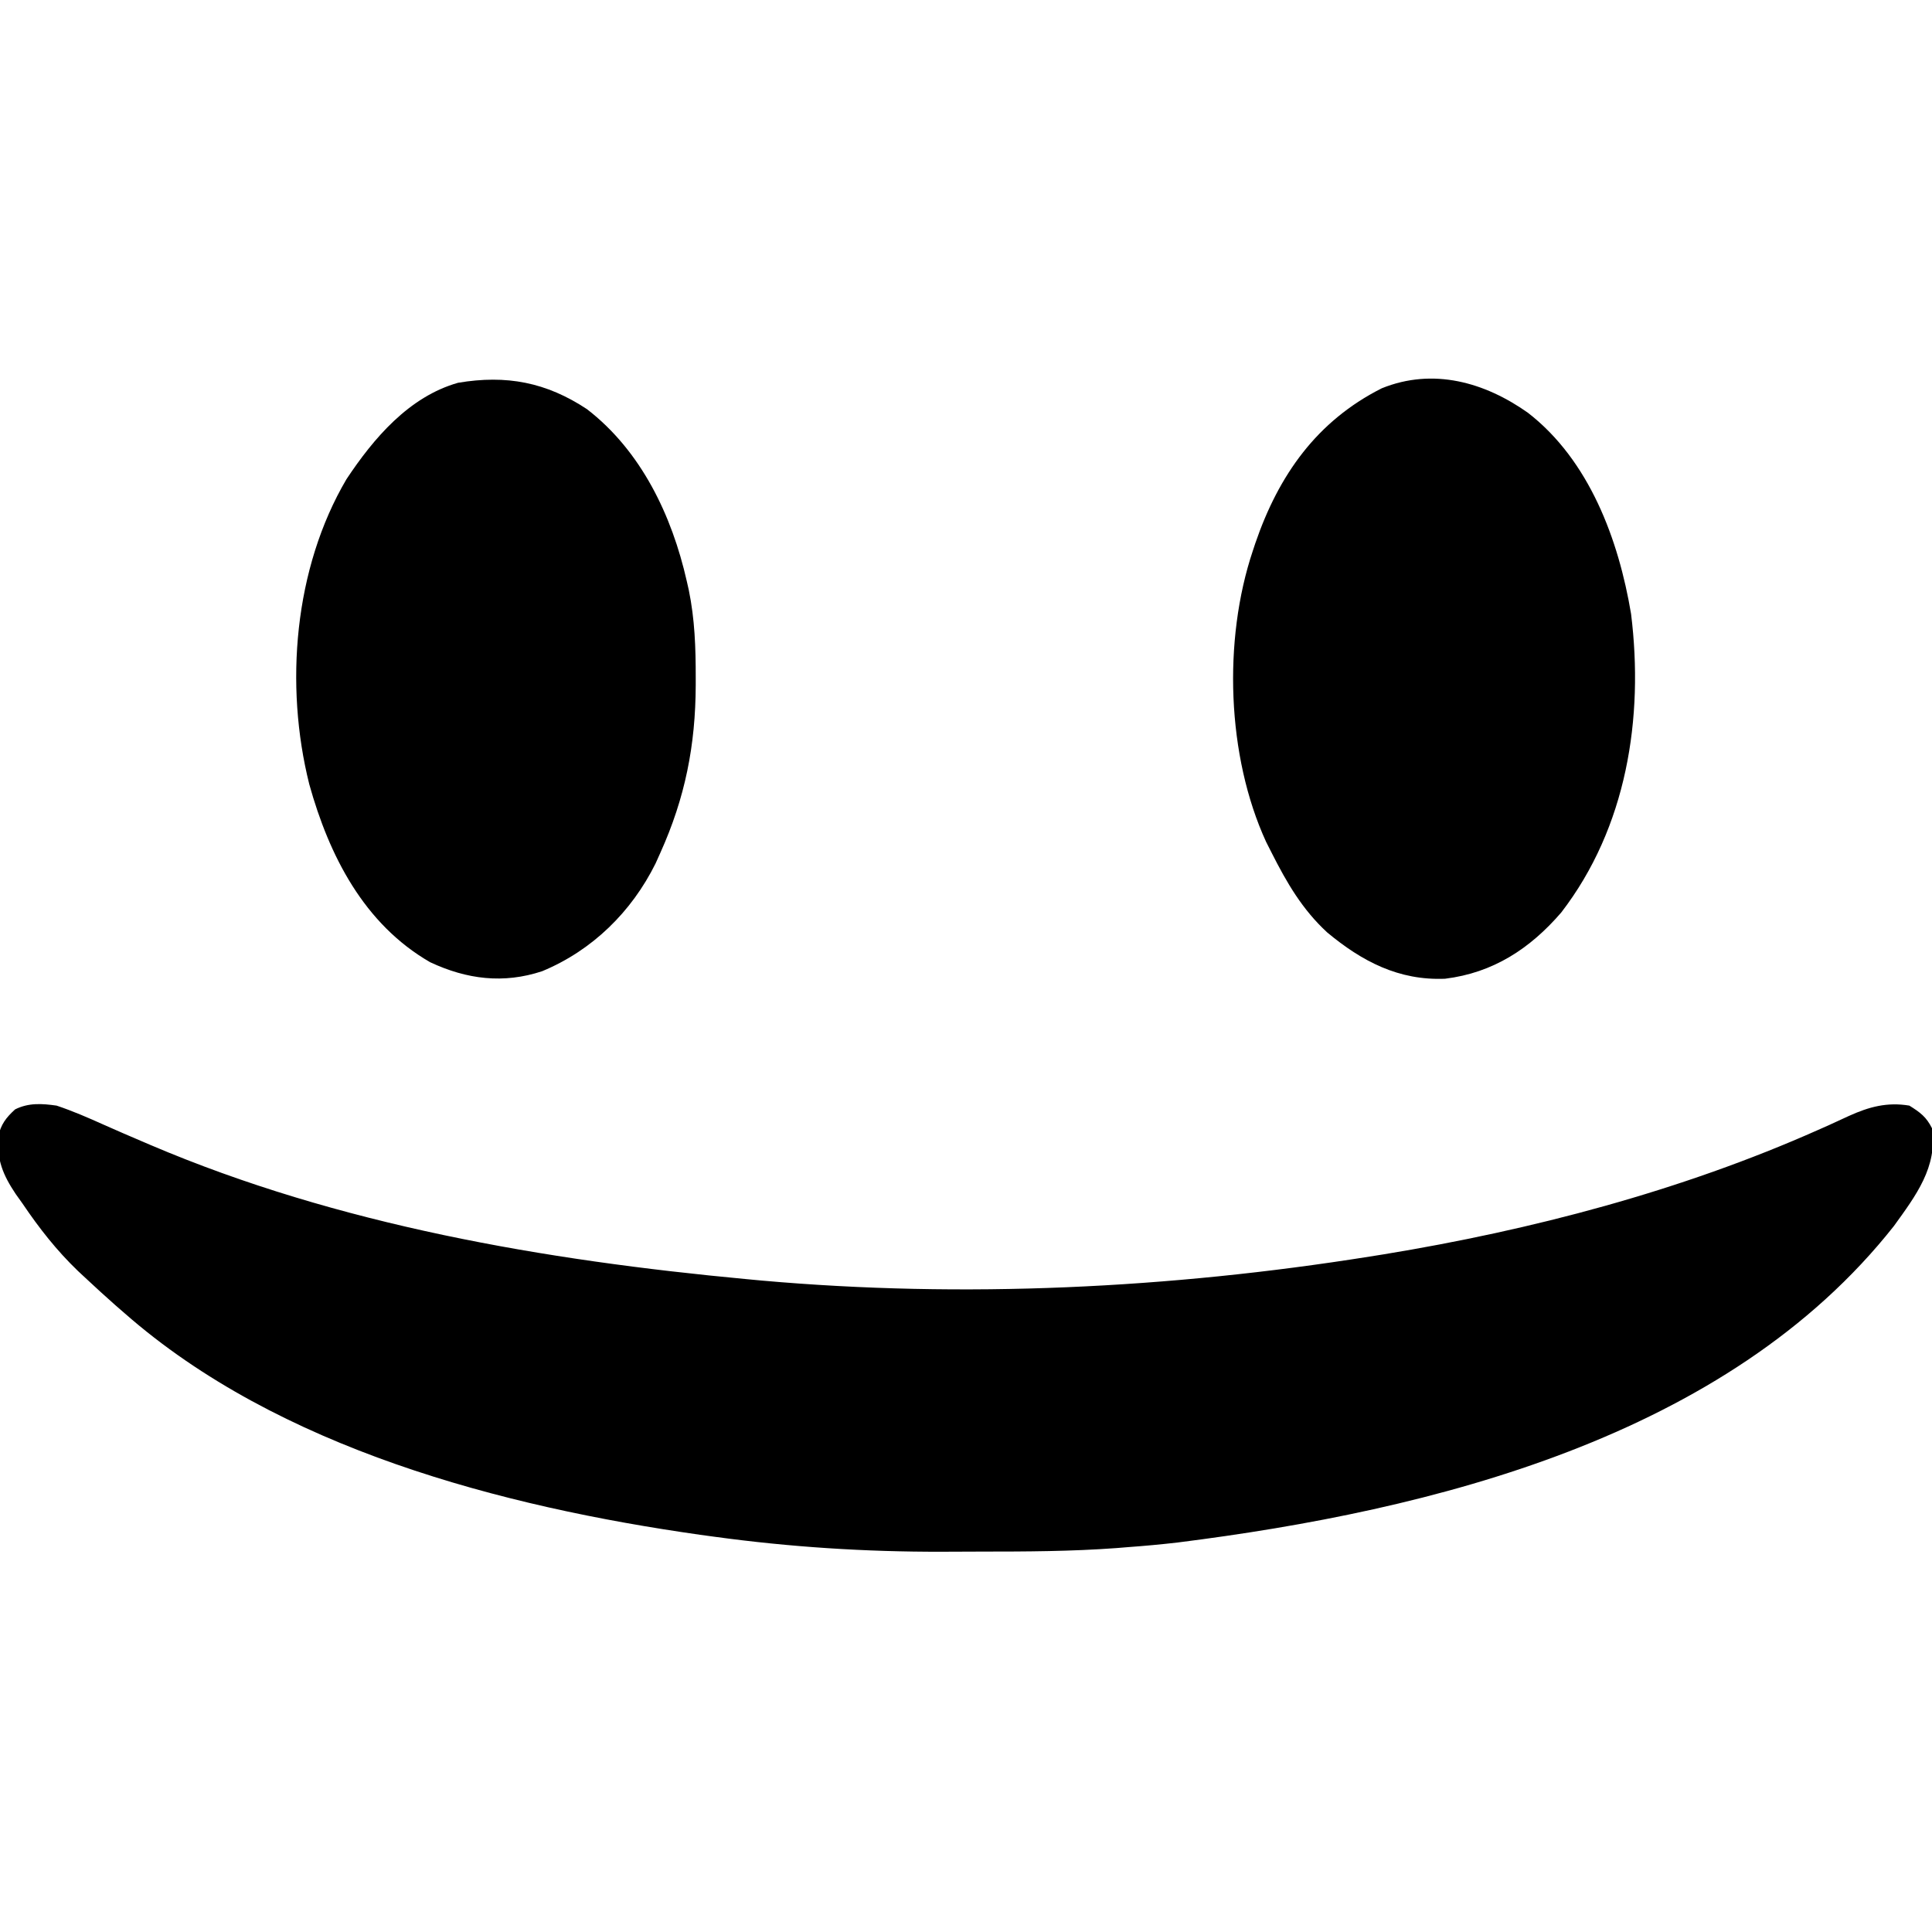
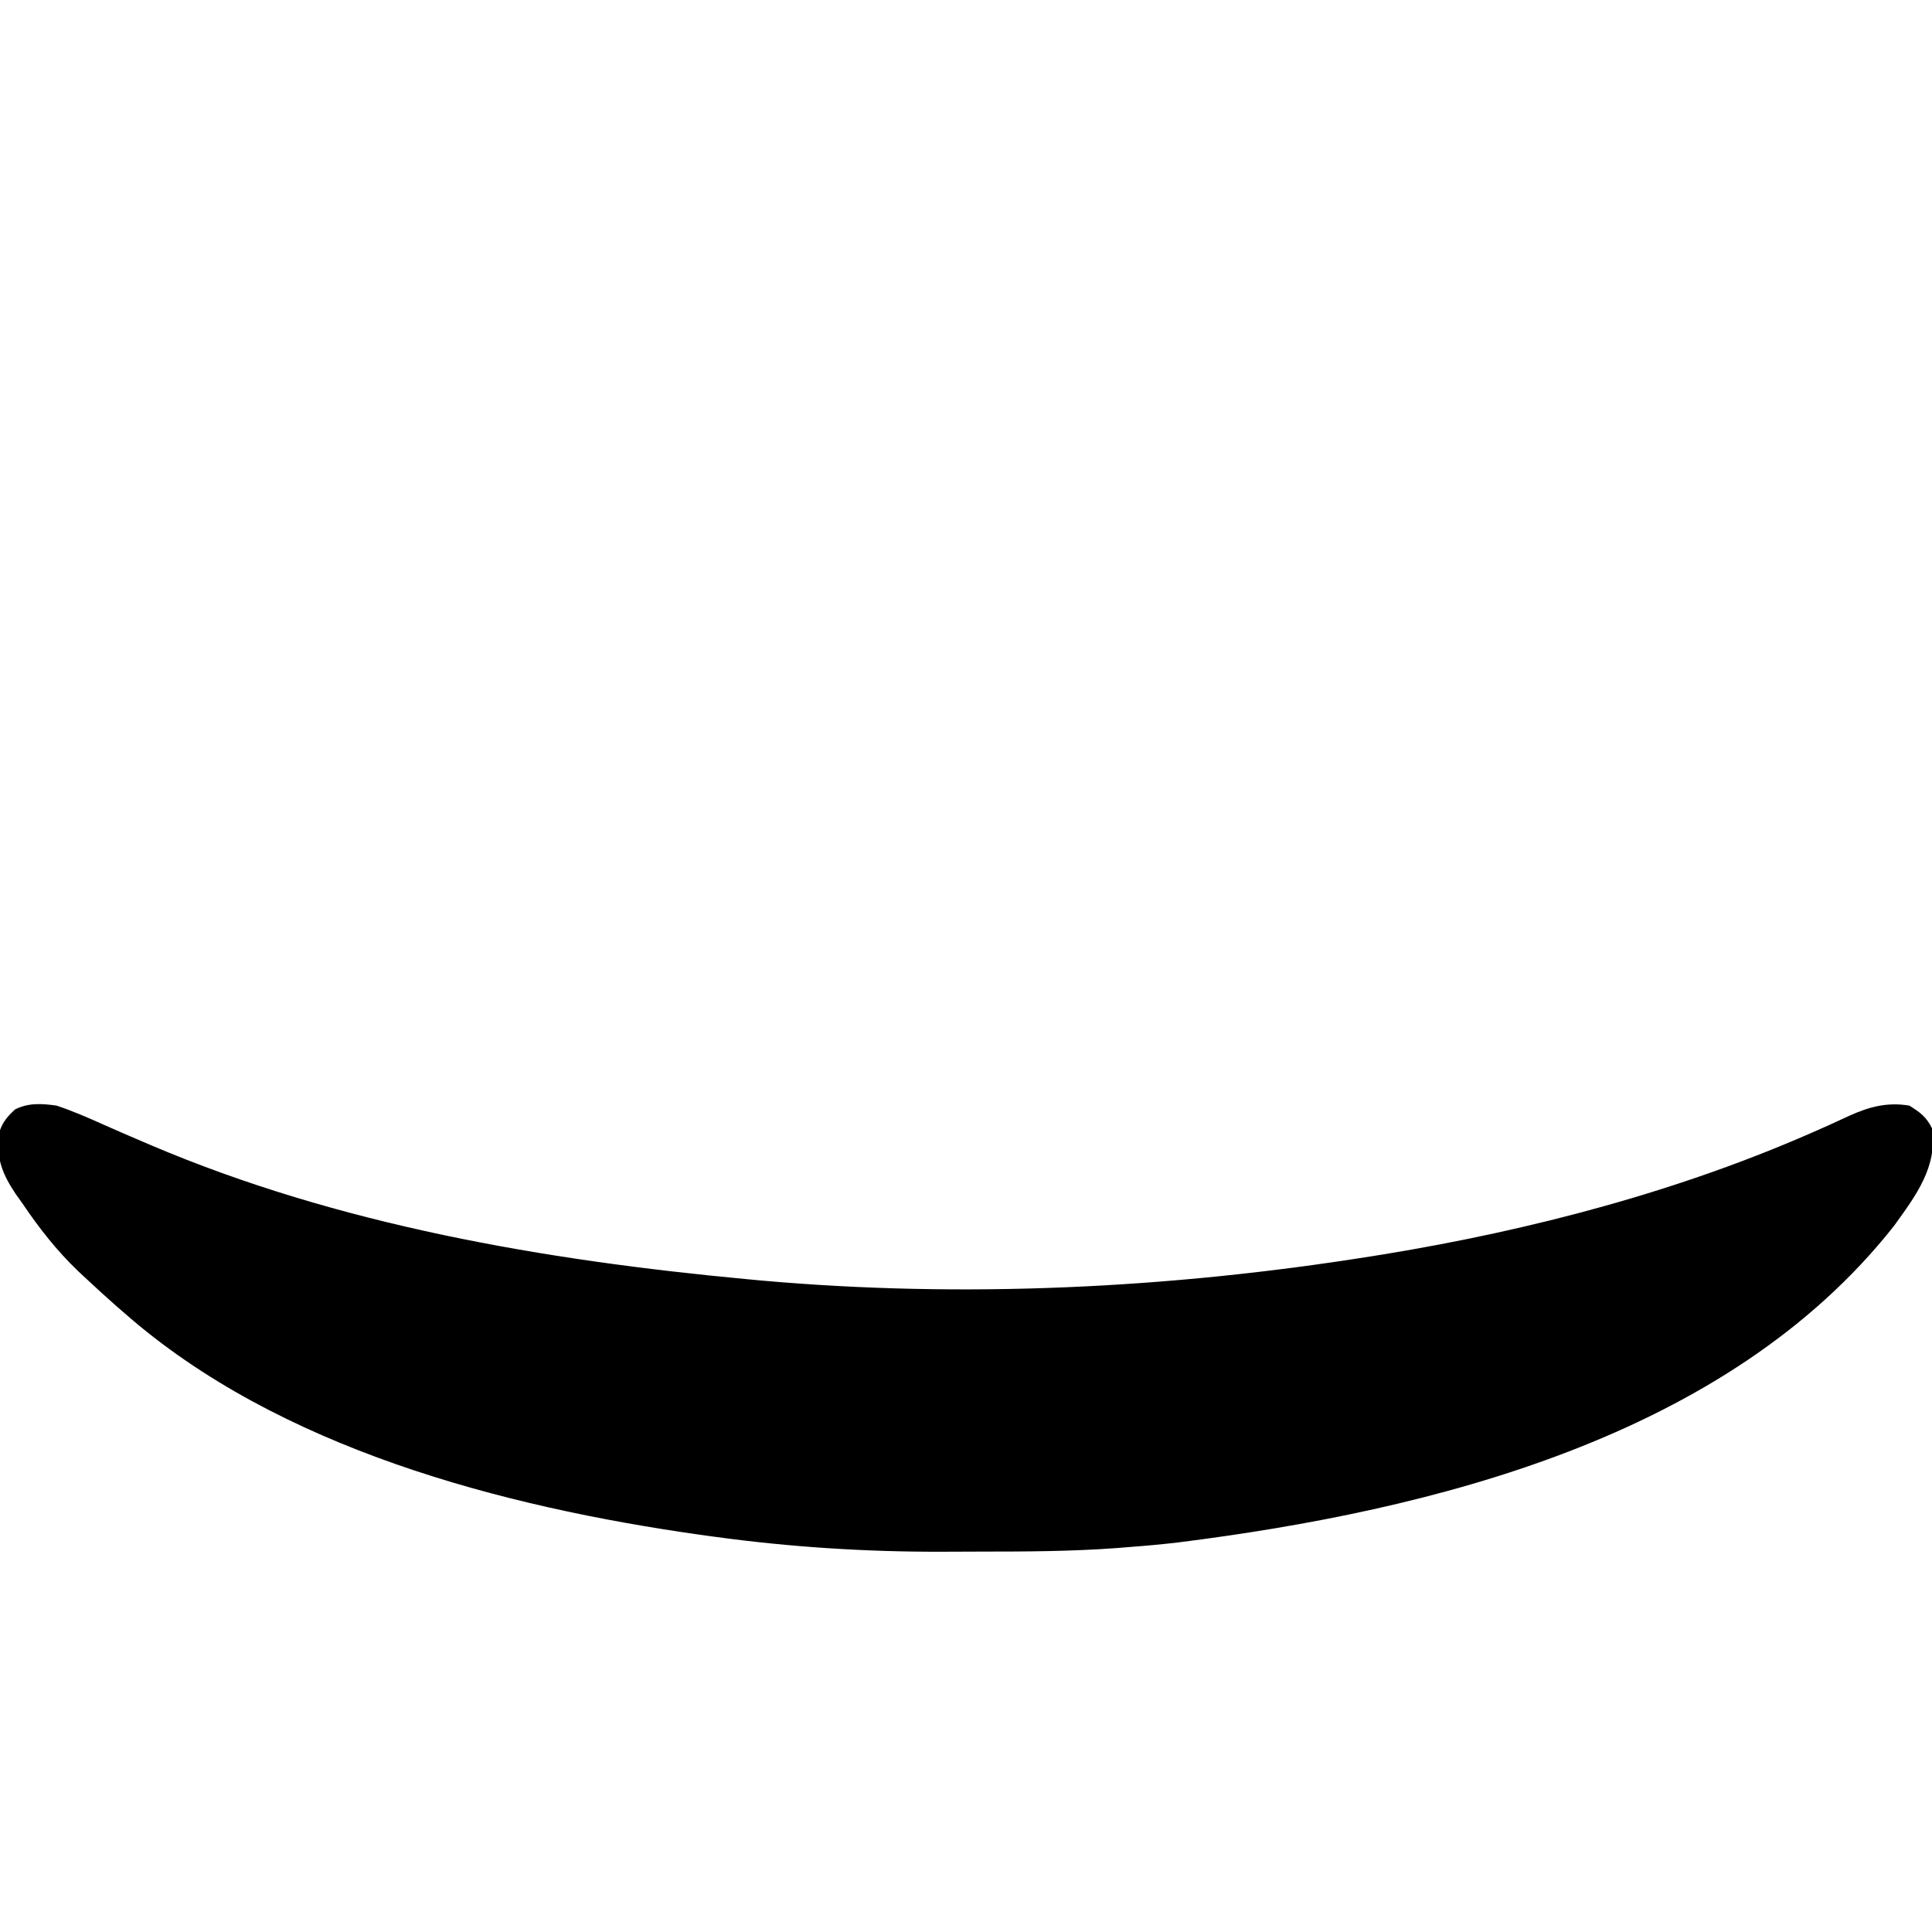
<svg xmlns="http://www.w3.org/2000/svg" width="512" height="512">
  <path d="M0 0 C4.263 1.426 8.344 3.2 12.439 5.041 C15.874 6.582 19.336 8.059 22.797 9.539 C23.494 9.838 24.19 10.137 24.908 10.445 C74.686 31.647 129.423 40.998 183 46 C184.279 46.12 185.558 46.24 186.876 46.364 C240.42 51.112 294.968 48.453 348 40 C349.213 39.807 350.427 39.614 351.677 39.415 C390.886 32.99 430.495 22.6 466.84 6.434 C467.782 6.016 468.724 5.598 469.695 5.168 C471.46 4.376 473.217 3.569 474.965 2.742 C480.308 0.322 485.11 -0.984 491 0 C493.87 1.794 495.491 2.983 497 6 C498.538 16.254 492.662 23.913 486.922 31.887 C442.744 87.927 364.549 107.29 297.039 115.785 C292.699 116.283 288.357 116.689 284 117 C282.964 117.085 281.928 117.169 280.861 117.257 C268.945 118.135 257.04 118.186 245.095 118.185 C241.6 118.187 238.106 118.206 234.611 118.225 C214.394 118.276 194.348 116.99 174.312 114.25 C173.073 114.081 171.834 113.912 170.557 113.737 C118.172 106.302 58.818 90.861 18 55 C17.175 54.283 16.35 53.567 15.5 52.828 C12.965 50.587 10.474 48.308 8 46 C7.225 45.279 6.451 44.559 5.652 43.816 C-0.008 38.37 -4.607 32.501 -9 26 C-9.605 25.152 -10.209 24.304 -10.832 23.43 C-14.234 18.346 -15.857 14.381 -15.469 8.203 C-14.787 4.997 -13.396 3.184 -11 1 C-7.411 -0.795 -3.866 -0.549 0 0 Z " fill="#000000" transform="translate(15,293)" />
-   <path d="M0 0 C16.261 12.584 24.041 33.602 27.34 53.305 C30.766 80.964 26.164 109.939 8.84 132.43 C0.562 142.038 -9.218 148.421 -21.949 149.992 C-34.235 150.5 -43.956 145.403 -53.188 137.723 C-59.791 131.639 -63.91 124.531 -67.91 116.617 C-68.637 115.182 -68.637 115.182 -69.379 113.719 C-79.816 90.998 -80.817 60.231 -72.91 36.617 C-72.691 35.953 -72.471 35.29 -72.245 34.606 C-66.064 16.545 -55.958 2.209 -38.734 -6.48 C-25.116 -11.995 -11.44 -8.082 0 0 Z " fill="#000000" transform="translate(404.91,109.383)" />
-   <path d="M0 0 C14.375 11.094 22.508 28.186 26.438 45.562 C26.702 46.731 26.702 46.731 26.973 47.924 C28.567 55.662 28.823 63.24 28.812 71.125 C28.812 71.783 28.812 72.441 28.812 73.119 C28.761 89.053 26.016 102.973 19.438 117.562 C19.02 118.493 18.602 119.424 18.172 120.383 C11.806 133.225 1.381 143.438 -11.875 148.938 C-22.132 152.337 -31.859 151.105 -41.562 146.562 C-59.108 136.458 -68.335 118.317 -73.598 99.414 C-80.179 73.143 -77.661 42.201 -63.75 18.562 C-56.548 7.711 -47.19 -3.312 -34.168 -7 C-21.324 -9.157 -10.778 -7.13 0 0 Z " fill="#000000" transform="translate(155.562,108.438)" />
</svg>